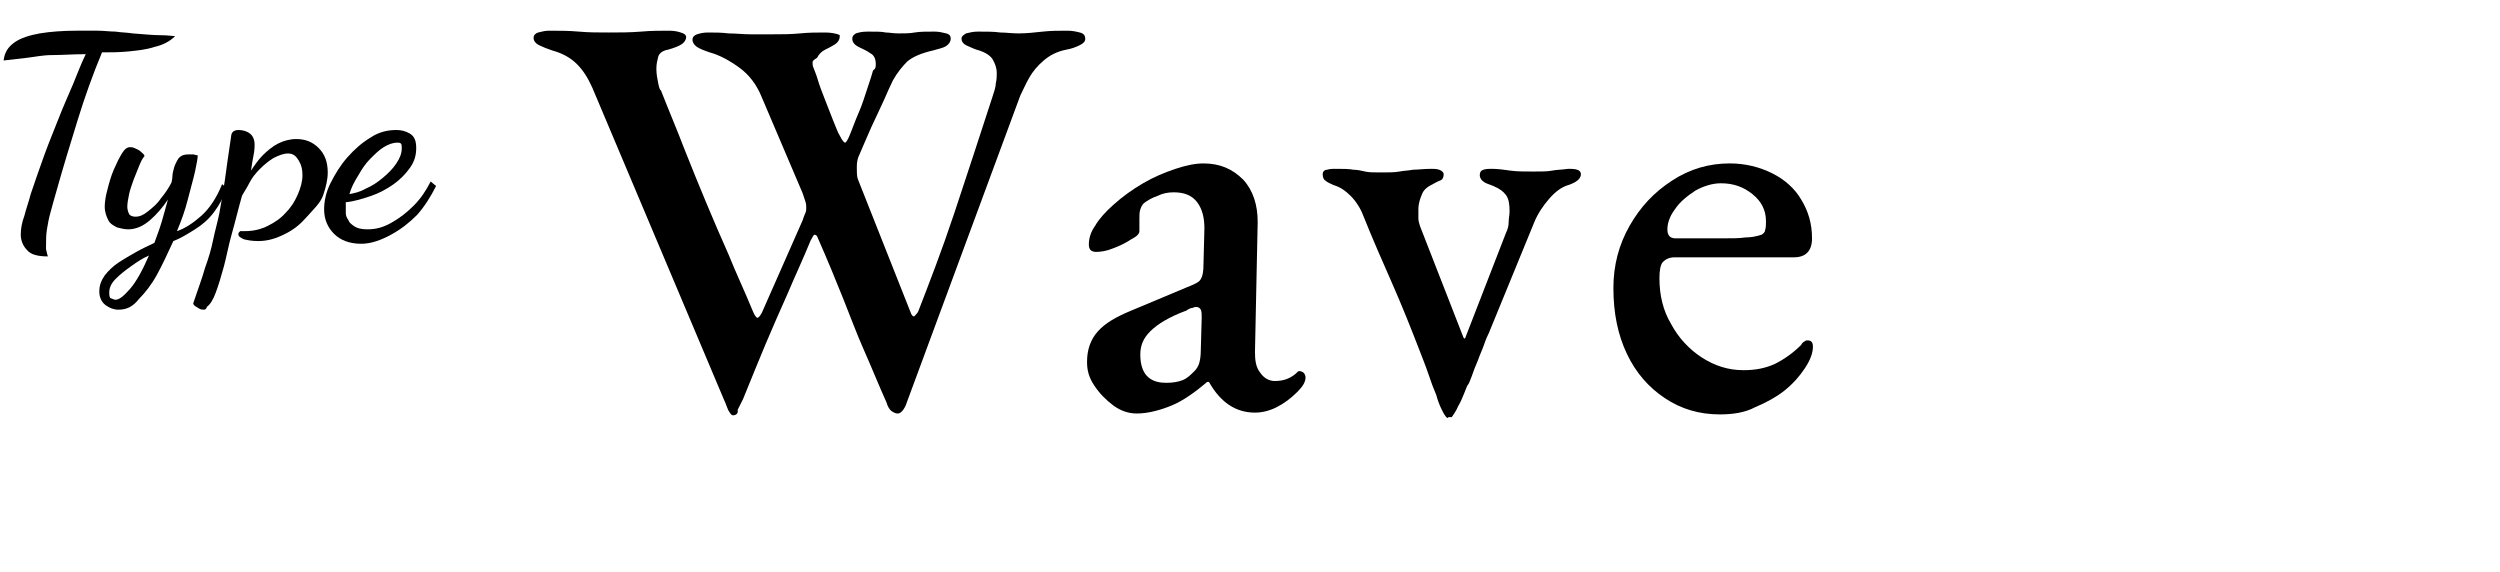
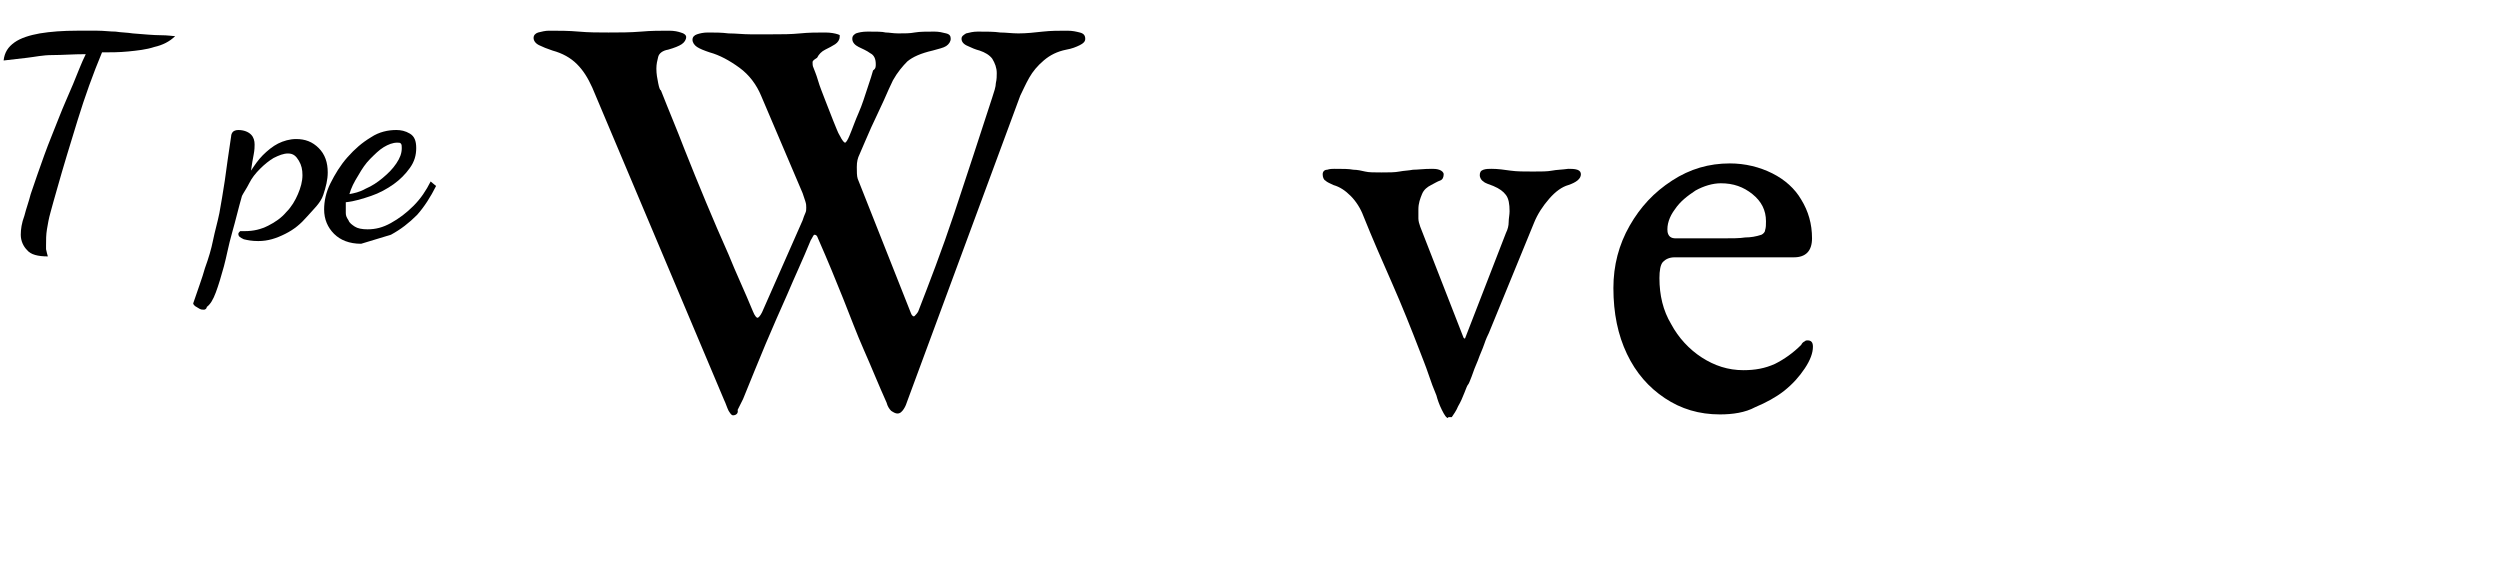
<svg xmlns="http://www.w3.org/2000/svg" version="1.1" id="レイヤー_1" x="0px" y="0px" viewBox="0 0 276.9 63.3" style="enable-background:new 0 0 276.9 63.3;" xml:space="preserve">
  <g>
    <g>
      <path d="M81.2,46c-0.2,0-0.3-0.2-0.5-0.5c-0.2-0.4-0.3-0.8-0.5-1.2L65.6,9.7c-0.5-1.1-1-1.9-1.7-2.6c-0.7-0.7-1.6-1.2-2.7-1.5    c-0.6-0.2-1.1-0.4-1.5-0.6s-0.6-0.5-0.6-0.8c0-0.3,0.2-0.5,0.5-0.6c0.4-0.1,0.8-0.2,1.2-0.2c1.1,0,2.2,0,3.3,0.1    c1.1,0.1,2.2,0.1,3.3,0.1c1.2,0,2.4,0,3.6-0.1c1.1-0.1,2.2-0.1,3.1-0.1c0.6,0,1,0.1,1.3,0.2C75.8,3.7,76,3.9,76,4.1    c0,0.3-0.2,0.6-0.5,0.8c-0.3,0.2-0.8,0.4-1.5,0.6c-0.6,0.1-1,0.4-1.1,0.8c-0.1,0.4-0.2,0.8-0.2,1.3c0,0.6,0.1,1.1,0.2,1.6    c0.1,0.5,0.2,0.8,0.3,0.8c0.9,2.3,1.8,4.4,2.6,6.5c0.8,2,1.6,4,2.4,5.9c0.8,1.9,1.6,3.8,2.5,5.8c0.8,2,1.8,4.1,2.7,6.3    c0.2,0.5,0.4,0.7,0.5,0.7c0.1,0,0.3-0.2,0.5-0.6l4.5-10.2c0.1-0.3,0.2-0.6,0.3-0.8c0.1-0.2,0.1-0.4,0.1-0.6c0-0.2,0-0.4-0.1-0.7    c-0.1-0.3-0.2-0.6-0.3-0.9l-4.6-10.8c-0.5-1.2-1.3-2.3-2.4-3.1c-1.1-0.8-2.2-1.4-3.3-1.7c-0.6-0.2-1.1-0.4-1.4-0.6    c-0.3-0.2-0.5-0.5-0.5-0.8c0-0.3,0.2-0.5,0.5-0.6c0.3-0.1,0.7-0.2,1.2-0.2c0.8,0,1.5,0,2.3,0.1c0.8,0,1.6,0.1,2.4,0.1    c0.8,0,1.6,0,2.4,0c1.1,0,2.1,0,3.1-0.1c1-0.1,1.9-0.1,2.8-0.1c0.6,0,1.1,0.1,1.4,0.2S93,3.9,93,4.1c0,0.3-0.2,0.6-0.5,0.8    s-0.7,0.4-1.1,0.6c-0.4,0.2-0.7,0.5-0.9,0.9C90.2,6.6,90,6.7,90,6.9c0,0.2,0,0.4,0.1,0.6c0.1,0.3,0.3,0.7,0.5,1.4    c0.2,0.7,0.5,1.4,0.8,2.2c0.3,0.8,0.6,1.5,0.9,2.3c0.3,0.7,0.5,1.3,0.7,1.6c0.3,0.6,0.5,0.8,0.6,0.8c0.1,0,0.3-0.3,0.5-0.8    c0.3-0.7,0.6-1.6,1-2.5s0.7-1.9,1-2.8c0.3-0.9,0.5-1.5,0.6-1.9C97,7.6,97,7.4,97,7.1c0-0.6-0.2-1-0.6-1.2    c-0.4-0.3-0.9-0.5-1.3-0.7c-0.4-0.2-0.7-0.5-0.7-0.9c0-0.3,0.1-0.4,0.4-0.6c0.3-0.1,0.7-0.2,1.3-0.2c1,0,1.6,0,2,0.1    c0.4,0,0.8,0.1,1.4,0.1c0.7,0,1.3,0,1.8-0.1c0.6-0.1,1.3-0.1,2.2-0.1c0.5,0,0.9,0.1,1.3,0.2c0.4,0.1,0.5,0.3,0.5,0.6    c0,0.3-0.2,0.6-0.5,0.8c-0.3,0.2-0.8,0.3-1.5,0.5c-1.3,0.3-2.2,0.7-2.8,1.2c-0.5,0.5-1.1,1.2-1.6,2.1c-0.3,0.6-0.6,1.3-1,2.2    c-0.4,0.9-0.9,1.9-1.4,3c-0.5,1.1-0.9,2.1-1.3,3c-0.2,0.4-0.3,0.8-0.3,1.4c0,0.5,0,1,0.1,1.3l5.9,14.9c0.1,0.3,0.3,0.4,0.4,0.3    c0.1-0.1,0.3-0.3,0.4-0.5c1.2-3.1,2.6-6.7,4-10.9c1.4-4.2,2.8-8.5,4.2-12.8c0.2-0.6,0.4-1.2,0.4-1.6c0.1-0.4,0.1-0.8,0.1-1.1    c0-0.6-0.2-1.1-0.5-1.6c-0.3-0.4-0.8-0.7-1.4-0.9c-0.4-0.1-0.9-0.3-1.3-0.5c-0.5-0.2-0.7-0.5-0.7-0.8c0-0.3,0.2-0.4,0.5-0.6    c0.4-0.1,0.8-0.2,1.3-0.2c1,0,1.8,0,2.5,0.1c0.6,0,1.3,0.1,2,0.1c0.9,0,1.8-0.1,2.7-0.2c0.9-0.1,1.8-0.1,2.7-0.1    c0.6,0,1,0.1,1.4,0.2c0.4,0.1,0.6,0.3,0.6,0.7c0,0.3-0.2,0.5-0.6,0.7s-0.9,0.4-1.5,0.5c-1,0.2-1.8,0.6-2.5,1.2    c-0.7,0.6-1.2,1.2-1.6,1.9c-0.4,0.7-0.7,1.4-1,2l-12.5,33.8c-0.1,0.3-0.2,0.6-0.4,0.9c-0.2,0.3-0.4,0.5-0.7,0.5    c-0.2,0-0.4-0.1-0.7-0.3c-0.2-0.2-0.4-0.5-0.5-0.9c-0.9-2-1.7-4-2.5-5.8c-0.8-1.8-1.5-3.7-2.3-5.7c-0.8-2-1.7-4.2-2.8-6.7    c-0.1-0.3-0.2-0.4-0.4-0.4c-0.1,0-0.2,0.3-0.4,0.6c-0.9,2.2-1.8,4.1-2.6,6c-0.8,1.8-1.6,3.6-2.4,5.5c-0.8,1.9-1.6,3.9-2.5,6.1    c-0.2,0.4-0.4,0.8-0.6,1.2C81.8,45.8,81.5,46,81.2,46z" />
-       <path d="M125.9,45.8c-0.9,0-1.8-0.3-2.6-0.9c-0.8-0.6-1.5-1.3-2.1-2.2c-0.6-0.9-0.8-1.7-0.8-2.6c0-1.4,0.4-2.5,1.2-3.4    s2-1.6,3.7-2.3l6.2-2.6c0.8-0.3,1.4-0.6,1.5-0.9c0.2-0.3,0.3-0.8,0.3-1.7l0.1-3.9c0-1.1-0.2-2.1-0.8-2.9c-0.6-0.8-1.5-1.1-2.6-1.1    c-0.6,0-1.2,0.1-1.8,0.4c-0.6,0.2-1.1,0.5-1.5,0.8c-0.2,0.2-0.3,0.4-0.4,0.7c-0.1,0.3-0.1,0.6-0.1,1c0,0.2,0,0.5,0,0.7    c0,0.3,0,0.5,0,0.7c0,0.3-0.3,0.6-0.9,0.9c-0.6,0.4-1.2,0.7-2,1c-0.7,0.3-1.4,0.4-1.9,0.4c-0.3,0-0.5-0.1-0.6-0.2    c-0.1-0.1-0.2-0.3-0.2-0.6c0-0.7,0.2-1.4,0.7-2.1c0.4-0.7,1.1-1.5,2-2.3c1-0.9,2.1-1.7,3.3-2.4s2.4-1.2,3.6-1.6s2.2-0.6,3.1-0.6    c1.8,0,3.2,0.6,4.4,1.8c1.1,1.2,1.6,2.8,1.6,4.7l-0.3,14.4c0,0.9,0.1,1.7,0.6,2.3c0.4,0.6,1,0.9,1.6,0.9c1,0,1.7-0.3,2.3-0.8    c0.2-0.2,0.3-0.3,0.4-0.3c0.2,0,0.4,0.1,0.5,0.2c0.1,0.1,0.2,0.3,0.2,0.5c0,0.5-0.3,1-0.9,1.6c-0.7,0.7-1.5,1.3-2.3,1.7    c-0.8,0.4-1.6,0.6-2.4,0.6c-2.1,0-3.8-1.1-5.1-3.4h-0.2c-1.4,1.2-2.7,2.1-3.9,2.6S127.2,45.8,125.9,45.8z M129.2,42.4    c0.7,0,1.3-0.1,1.8-0.3c0.5-0.2,0.9-0.6,1.3-1c0.2-0.2,0.4-0.5,0.5-0.8c0.1-0.3,0.2-0.8,0.2-1.5l0.1-3.6c0-0.4,0-0.7-0.1-0.9    c-0.1-0.2-0.3-0.3-0.5-0.3c-0.1,0-0.2,0-0.4,0.1c-0.2,0-0.4,0.1-0.7,0.3c-1.9,0.7-3.2,1.5-4,2.3c-0.8,0.8-1.1,1.6-1.1,2.6    c0,1.1,0.3,2,0.9,2.5S128.5,42.4,129.2,42.4z" />
      <path d="M160.4,46.3c-0.2,0-0.4-0.3-0.7-0.9c-0.3-0.6-0.5-1.2-0.6-1.6c-0.3-0.7-0.6-1.5-0.9-2.4s-0.6-1.6-0.9-2.4    c-1-2.6-2-5.1-3.1-7.6c-1.1-2.5-2.2-5-3.2-7.5c-0.3-0.8-0.8-1.6-1.4-2.2c-0.6-0.6-1.2-1-1.9-1.2c-0.4-0.2-0.7-0.3-0.9-0.5    c-0.2-0.1-0.3-0.4-0.3-0.7s0.2-0.5,0.5-0.5c0.3-0.1,0.6-0.1,0.8-0.1c0.9,0,1.6,0,2.1,0.1c0.4,0,0.9,0.1,1.3,0.2s1,0.1,1.8,0.1    c0.8,0,1.5,0,2-0.1c0.5-0.1,1-0.1,1.5-0.2c0.5,0,1.2-0.1,2.1-0.1c0.2,0,0.5,0,0.8,0.1c0.3,0.1,0.5,0.3,0.5,0.5    c0,0.3-0.1,0.6-0.4,0.7c-0.3,0.1-0.6,0.3-1,0.5c-0.4,0.2-0.8,0.5-1,1c-0.2,0.5-0.4,1-0.4,1.7c0,0.3,0,0.7,0,1    c0,0.3,0.1,0.6,0.2,0.9l4.8,12.3c0,0,0.1,0.1,0.1,0.1s0.1,0,0.1-0.1l4.5-11.6c0.2-0.4,0.3-0.8,0.3-1.2s0.1-0.8,0.1-1.2    c0-0.8-0.1-1.4-0.4-1.8c-0.3-0.4-0.7-0.7-1.4-1c-0.5-0.2-0.9-0.3-1.1-0.5c-0.2-0.1-0.4-0.4-0.4-0.7s0.1-0.5,0.4-0.6    c0.3-0.1,0.6-0.1,0.9-0.1c0.7,0,1.4,0.1,2.1,0.2s1.5,0.1,2.5,0.1c0.9,0,1.6,0,2.1-0.1s1.1-0.1,1.8-0.2c0.3,0,0.7,0,1,0.1    c0.3,0.1,0.4,0.3,0.4,0.5c0,0.5-0.5,0.9-1.4,1.2c-0.7,0.2-1.4,0.7-2.1,1.5c-0.7,0.8-1.3,1.7-1.7,2.7l-5,12.2    c-0.1,0.2-0.3,0.6-0.5,1.2c-0.2,0.6-0.5,1.2-0.7,1.8c-0.3,0.7-0.5,1.2-0.7,1.8c-0.2,0.5-0.3,0.8-0.4,0.9c-0.1,0.1-0.2,0.4-0.4,0.9    c-0.2,0.5-0.4,1-0.7,1.5c-0.2,0.5-0.5,0.9-0.7,1.2H160.4z" />
      <path d="M190.5,45.9c-2.3,0-4.3-0.6-6.1-1.8c-1.8-1.2-3.2-2.8-4.2-4.9c-1-2.1-1.5-4.5-1.5-7.3c0-2.5,0.6-4.8,1.8-6.9    c1.2-2.1,2.7-3.7,4.7-5c2-1.3,4.1-1.9,6.4-1.9c1.7,0,3.3,0.4,4.7,1.1s2.5,1.7,3.2,2.9c0.8,1.3,1.2,2.7,1.2,4.3    c0,1.4-0.7,2.1-2,2.1h-13.2c-0.6,0-1,0.2-1.3,0.5c-0.3,0.3-0.4,1-0.4,1.8c0,1.9,0.4,3.6,1.3,5.1c0.8,1.5,2,2.8,3.4,3.7    c1.4,0.9,2.9,1.4,4.6,1.4c1.3,0,2.4-0.2,3.5-0.7c1-0.5,2-1.2,2.9-2.1c0.1-0.2,0.2-0.3,0.4-0.4c0.1-0.1,0.2-0.1,0.3-0.1    c0.4,0,0.6,0.2,0.6,0.7c0,0.7-0.3,1.5-0.9,2.4c-0.6,0.9-1.3,1.7-2.3,2.5c-0.9,0.7-2,1.3-3.2,1.8C193.3,45.7,191.9,45.9,190.5,45.9    z M185.6,26.4h5.1c1.1,0,2,0,2.6-0.1c0.6,0,1.2-0.1,1.8-0.3c0.2-0.1,0.4-0.3,0.4-0.5c0.1-0.3,0.1-0.6,0.1-1c0-1.2-0.5-2.2-1.5-3    c-1-0.8-2.1-1.2-3.5-1.2c-0.9,0-1.9,0.3-2.8,0.8c-0.9,0.6-1.7,1.2-2.3,2.1c-0.6,0.8-0.9,1.7-0.8,2.5    C184.8,26.2,185.1,26.4,185.6,26.4z" />
    </g>
    <g>
      <path d="M5.3,28.4c-1.1,0-1.9-0.2-2.3-0.7c-0.4-0.4-0.7-1-0.7-1.7c0-0.6,0.1-1.3,0.4-2.1c0.2-0.8,0.5-1.6,0.7-2.4    c0.5-1.5,1-2.9,1.5-4.3c0.5-1.4,1.1-2.8,1.6-4.1c0.5-1.3,1.1-2.6,1.6-3.8C8.6,8.1,9,7,9.5,6C8.1,6,6.9,6.1,5.8,6.1S3.9,6.3,3,6.4    S1.3,6.6,0.4,6.7c0.1-0.9,0.5-1.5,1.2-2c0.7-0.5,1.7-0.8,2.8-1c1.2-0.2,2.6-0.3,4.1-0.3c0.8,0,1.6,0,2.3,0c0.7,0,1.4,0.1,2,0.1    c0.6,0.1,1.3,0.1,1.9,0.2c1.3,0.1,2.3,0.2,3.1,0.2c0.8,0,1.3,0.1,1.6,0.1c-0.6,0.6-1.4,1-2.3,1.2c-0.9,0.3-1.9,0.4-2.9,0.5    c-1,0.1-2,0.1-2.9,0.1c-1,2.4-1.9,4.9-2.7,7.5c-0.8,2.6-1.6,5.2-2.3,7.7c-0.3,1-0.5,1.8-0.7,2.5c-0.2,0.7-0.3,1.3-0.4,1.9    s-0.1,1.2-0.1,1.8c0,0.1,0,0.2,0,0.4C5.2,28,5.2,28.1,5.3,28.4z" />
-       <path d="M13.1,34.3c-0.5,0-1-0.2-1.4-0.5S11,33,11,32.3c0-0.7,0.2-1.2,0.6-1.8c0.4-0.5,0.9-1,1.5-1.4c0.6-0.4,1.3-0.8,2-1.2    c0.7-0.4,1.4-0.7,2-1c0.2-0.6,0.5-1.3,0.8-2.3s0.5-1.8,0.7-2.5c-0.6,0.9-1.3,1.7-2,2.3s-1.5,1-2.4,1c-0.4,0-0.8-0.1-1.2-0.2    c-0.4-0.2-0.8-0.4-1-0.8s-0.4-0.9-0.4-1.5c0-0.5,0.1-1.2,0.3-1.9c0.2-0.8,0.4-1.5,0.7-2.2c0.3-0.7,0.6-1.3,0.9-1.8    c0.3-0.5,0.6-0.7,0.9-0.7c0.1,0,0.3,0,0.5,0.1c0.2,0.1,0.5,0.2,0.7,0.4c0.2,0.2,0.4,0.3,0.4,0.5c-0.2,0.2-0.4,0.6-0.6,1.1    c-0.2,0.5-0.4,1-0.6,1.5c-0.2,0.6-0.4,1.1-0.5,1.6s-0.2,1-0.2,1.4c0,0.3,0.1,0.6,0.2,0.8c0.1,0.2,0.4,0.3,0.7,0.3    c0.5,0,0.9-0.2,1.4-0.6c0.5-0.4,1-0.8,1.4-1.4c0.5-0.6,0.9-1.2,1.2-1.8c0-0.1,0.1-0.4,0.1-0.7c0-0.3,0.1-0.6,0.2-1    c0.1-0.3,0.3-0.7,0.5-1c0.3-0.3,0.6-0.4,1.1-0.4c0.2,0,0.3,0,0.5,0c0.1,0,0.3,0.1,0.5,0.1c0,0.3-0.1,0.9-0.3,1.8    c-0.2,0.9-0.5,1.9-0.8,3.1c-0.3,1.2-0.7,2.3-1.2,3.5c0.9-0.3,1.8-0.9,2.7-1.7c0.9-0.8,1.7-2,2.3-3.5l0.5,0.4    c-0.3,1-0.8,1.9-1.4,2.7s-1.3,1.4-2.1,1.9c-0.8,0.5-1.6,1-2.4,1.3c-0.6,1.3-1.2,2.6-1.8,3.7c-0.6,1.1-1.3,2-2,2.7    C14.7,34,14,34.3,13.1,34.3z M12.8,33.2c0.4,0,0.9-0.4,1.6-1.2s1.4-2.1,2.1-3.7c-0.7,0.3-1.3,0.7-2,1.2s-1.2,0.9-1.7,1.4    s-0.7,1-0.7,1.5c0,0.2,0,0.4,0.1,0.6C12.5,33.1,12.6,33.2,12.8,33.2z" />
      <path d="M22.6,34.3c-0.2,0-0.3,0-0.5-0.1c-0.2-0.1-0.3-0.2-0.5-0.3c-0.1-0.1-0.2-0.2-0.2-0.3c0.5-1.5,1-2.8,1.3-3.9    c0.4-1.1,0.7-2.1,0.9-3.1c0.2-1,0.5-2,0.7-3c0.2-1.1,0.4-2.3,0.6-3.6c0.2-1.4,0.4-3,0.7-4.9c0-0.2,0.1-0.4,0.2-0.5    s0.3-0.2,0.6-0.2c0.6,0,1.1,0.2,1.4,0.5c0.3,0.3,0.4,0.7,0.4,1.1c0,0.2,0,0.6-0.1,1.1c-0.1,0.5-0.2,1.1-0.3,1.8    c0.4-0.6,0.8-1.2,1.3-1.7c0.5-0.5,1.1-1,1.7-1.3c0.6-0.3,1.3-0.5,2-0.5c1,0,1.8,0.3,2.5,1c0.7,0.7,1,1.6,1,2.7    c0,0.8-0.2,1.6-0.5,2.5S34.7,23.2,34,24c-0.7,0.8-1.4,1.4-2.4,1.9s-1.9,0.8-3,0.8c-0.7,0-1.2-0.1-1.6-0.2    c-0.4-0.2-0.6-0.3-0.6-0.6c0-0.1,0.1-0.2,0.2-0.3c0.2,0,0.3,0,0.5,0c1,0,1.8-0.2,2.6-0.6c0.8-0.4,1.5-0.9,2-1.5    c0.6-0.6,1-1.3,1.3-2c0.3-0.7,0.5-1.4,0.5-2.1c0-0.6-0.1-1.1-0.4-1.6S32.5,17,31.9,17c-0.5,0-1,0.2-1.6,0.5    c-0.5,0.3-1,0.7-1.5,1.2c-0.5,0.5-0.9,1-1.2,1.6s-0.6,1-0.8,1.4c-0.4,1.4-0.7,2.7-1.1,4.1s-0.6,2.6-0.9,3.7    c-0.3,1.1-0.6,2.1-0.9,2.9c-0.3,0.8-0.6,1.3-1,1.6C22.9,34.2,22.7,34.3,22.6,34.3z" />
-       <path d="M40,27c-1.3,0-2.3-0.4-3-1.1c-0.7-0.7-1.1-1.6-1.1-2.7c0-0.9,0.2-1.9,0.7-2.9c0.5-1,1.1-2,1.9-2.9    c0.8-0.9,1.6-1.6,2.6-2.2c0.9-0.6,1.9-0.8,2.8-0.8c0.5,0,1,0.1,1.5,0.4c0.5,0.3,0.7,0.8,0.7,1.6c0,0.8-0.2,1.5-0.7,2.2    c-0.5,0.7-1.1,1.3-1.8,1.8s-1.6,1-2.5,1.3c-0.9,0.3-1.8,0.6-2.8,0.7c0,0.1,0,0.2,0,0.3c0,0.1,0,0.2,0,0.4c0,0.1,0,0.3,0,0.5    c0,0.3,0.1,0.5,0.3,0.8c0.1,0.3,0.4,0.5,0.7,0.7c0.3,0.2,0.8,0.3,1.4,0.3c0.9,0,1.7-0.2,2.6-0.7c0.9-0.5,1.7-1.1,2.5-1.9    c0.8-0.8,1.4-1.7,1.9-2.7l0.6,0.5c-0.6,1.2-1.3,2.3-2.1,3.2c-0.9,0.9-1.8,1.6-2.9,2.2S41.1,27,40,27z M38.7,21.5    c0.5-0.1,1.1-0.2,1.8-0.6c0.7-0.3,1.3-0.7,1.9-1.2c0.6-0.5,1.1-1,1.5-1.6c0.4-0.6,0.6-1.1,0.6-1.7c0-0.2,0-0.4-0.1-0.5    c-0.1-0.1-0.2-0.1-0.4-0.1c-0.5,0-1,0.2-1.5,0.5c-0.5,0.3-1,0.8-1.5,1.3c-0.5,0.5-0.9,1.1-1.3,1.8C39.2,20.2,38.9,20.8,38.7,21.5z    " />
+       <path d="M40,27c-1.3,0-2.3-0.4-3-1.1c-0.7-0.7-1.1-1.6-1.1-2.7c0-0.9,0.2-1.9,0.7-2.9c0.5-1,1.1-2,1.9-2.9    c0.8-0.9,1.6-1.6,2.6-2.2c0.9-0.6,1.9-0.8,2.8-0.8c0.5,0,1,0.1,1.5,0.4c0.5,0.3,0.7,0.8,0.7,1.6c0,0.8-0.2,1.5-0.7,2.2    c-0.5,0.7-1.1,1.3-1.8,1.8s-1.6,1-2.5,1.3c-0.9,0.3-1.8,0.6-2.8,0.7c0,0.1,0,0.2,0,0.3c0,0.1,0,0.2,0,0.4c0,0.1,0,0.3,0,0.5    c0,0.3,0.1,0.5,0.3,0.8c0.1,0.3,0.4,0.5,0.7,0.7c0.3,0.2,0.8,0.3,1.4,0.3c0.9,0,1.7-0.2,2.6-0.7c0.9-0.5,1.7-1.1,2.5-1.9    c0.8-0.8,1.4-1.7,1.9-2.7l0.6,0.5c-0.6,1.2-1.3,2.3-2.1,3.2c-0.9,0.9-1.8,1.6-2.9,2.2z M38.7,21.5    c0.5-0.1,1.1-0.2,1.8-0.6c0.7-0.3,1.3-0.7,1.9-1.2c0.6-0.5,1.1-1,1.5-1.6c0.4-0.6,0.6-1.1,0.6-1.7c0-0.2,0-0.4-0.1-0.5    c-0.1-0.1-0.2-0.1-0.4-0.1c-0.5,0-1,0.2-1.5,0.5c-0.5,0.3-1,0.8-1.5,1.3c-0.5,0.5-0.9,1.1-1.3,1.8C39.2,20.2,38.9,20.8,38.7,21.5z    " />
    </g>
  </g>
</svg>